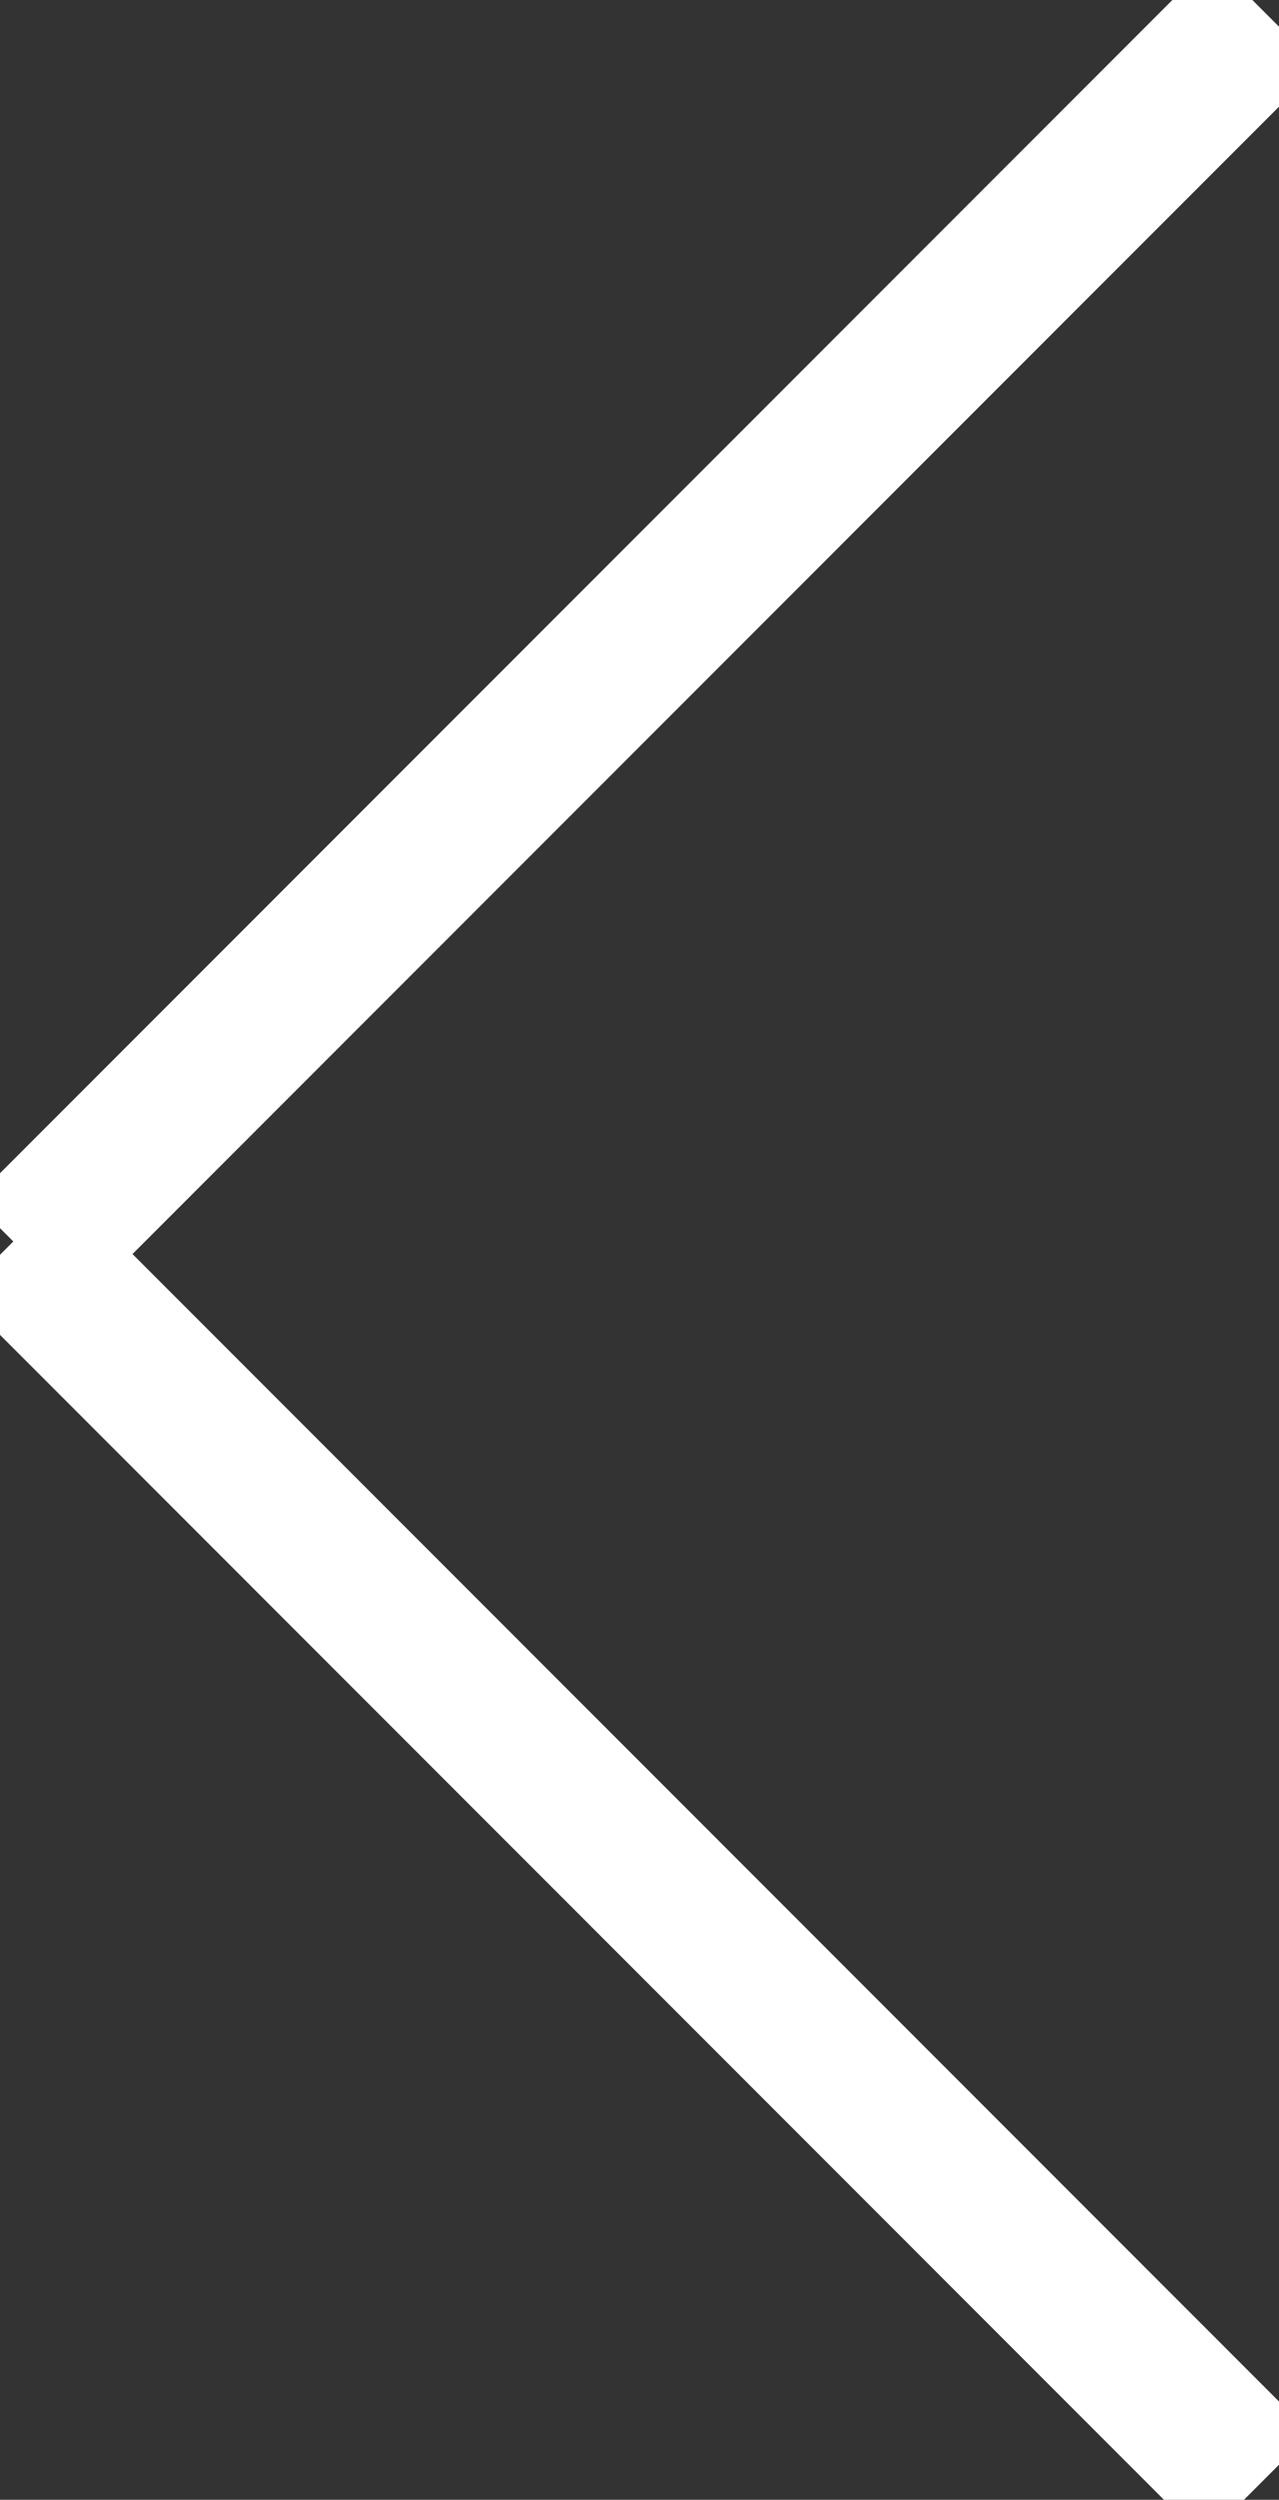
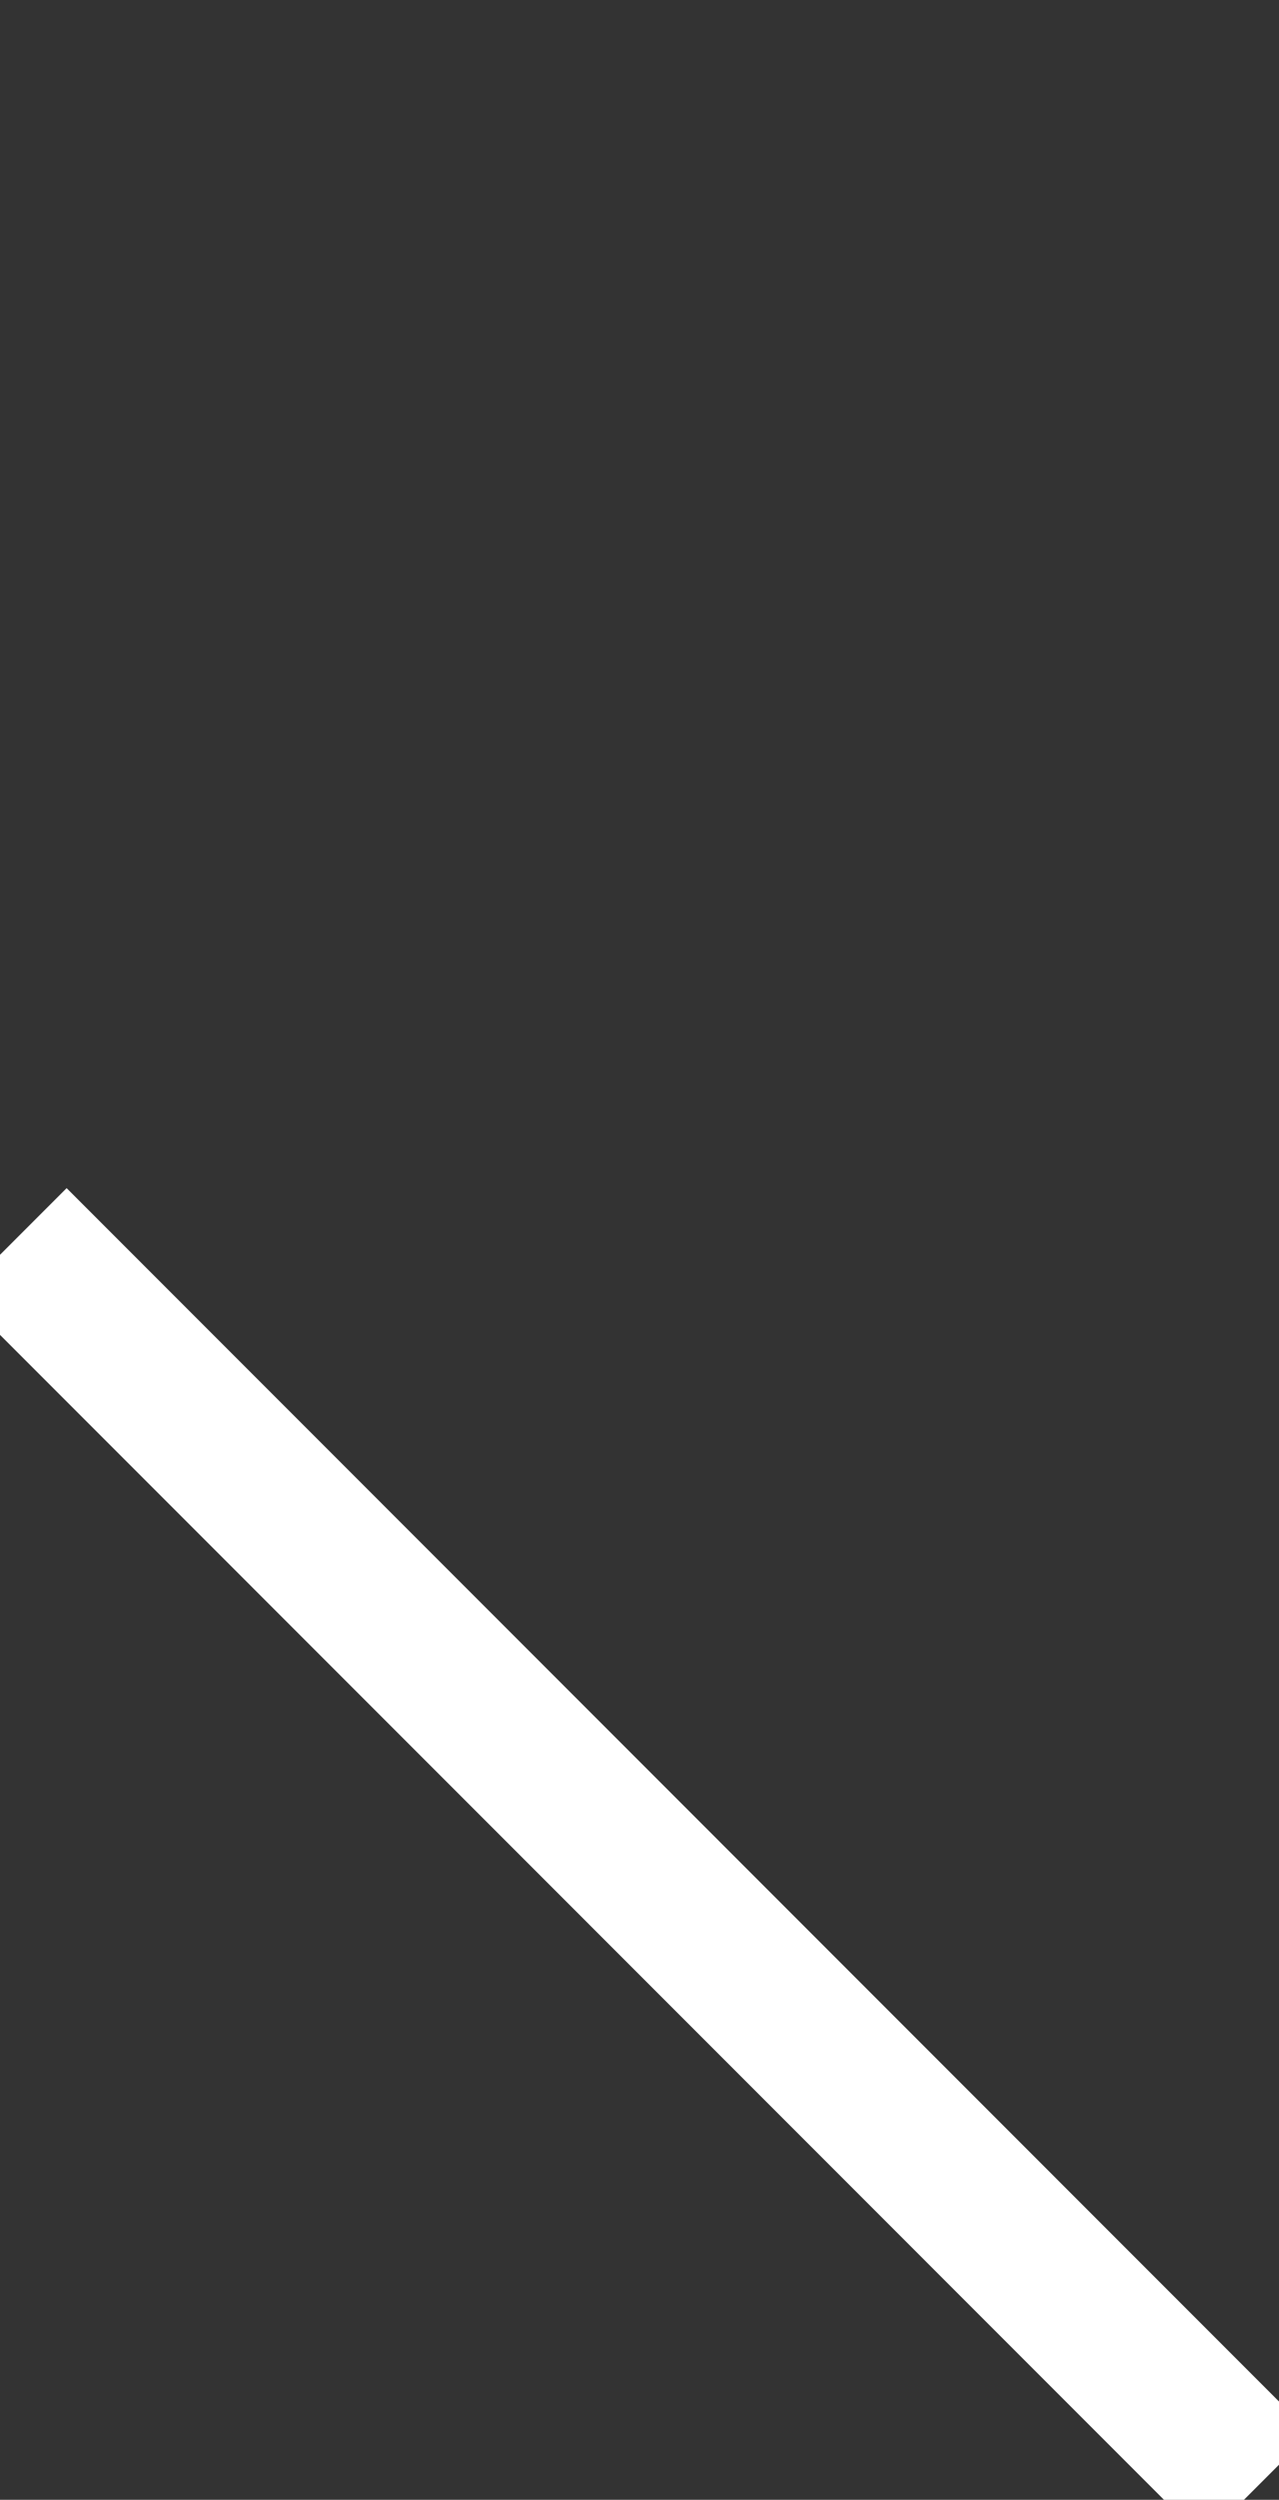
<svg xmlns="http://www.w3.org/2000/svg" id="圖層_1" data-name="圖層 1" viewBox="0 0 101.79 198.8">
  <rect x="0" y="0" width="101.79" height="198.8" fill="#333333" stroke="none" />
  <title>arrow-l</title>
  <line x1="100.06" y1="197.74" x2="1.06" y2="98.73" style="fill: none;stroke: #fff;stroke-miterlimit: 10;stroke-width: 12px" />
-   <line x1="2.06" y1="99.73" x2="100.73" y2="1.06" style="fill: none;stroke: #fff;stroke-miterlimit: 10;stroke-width: 12px" />
</svg>